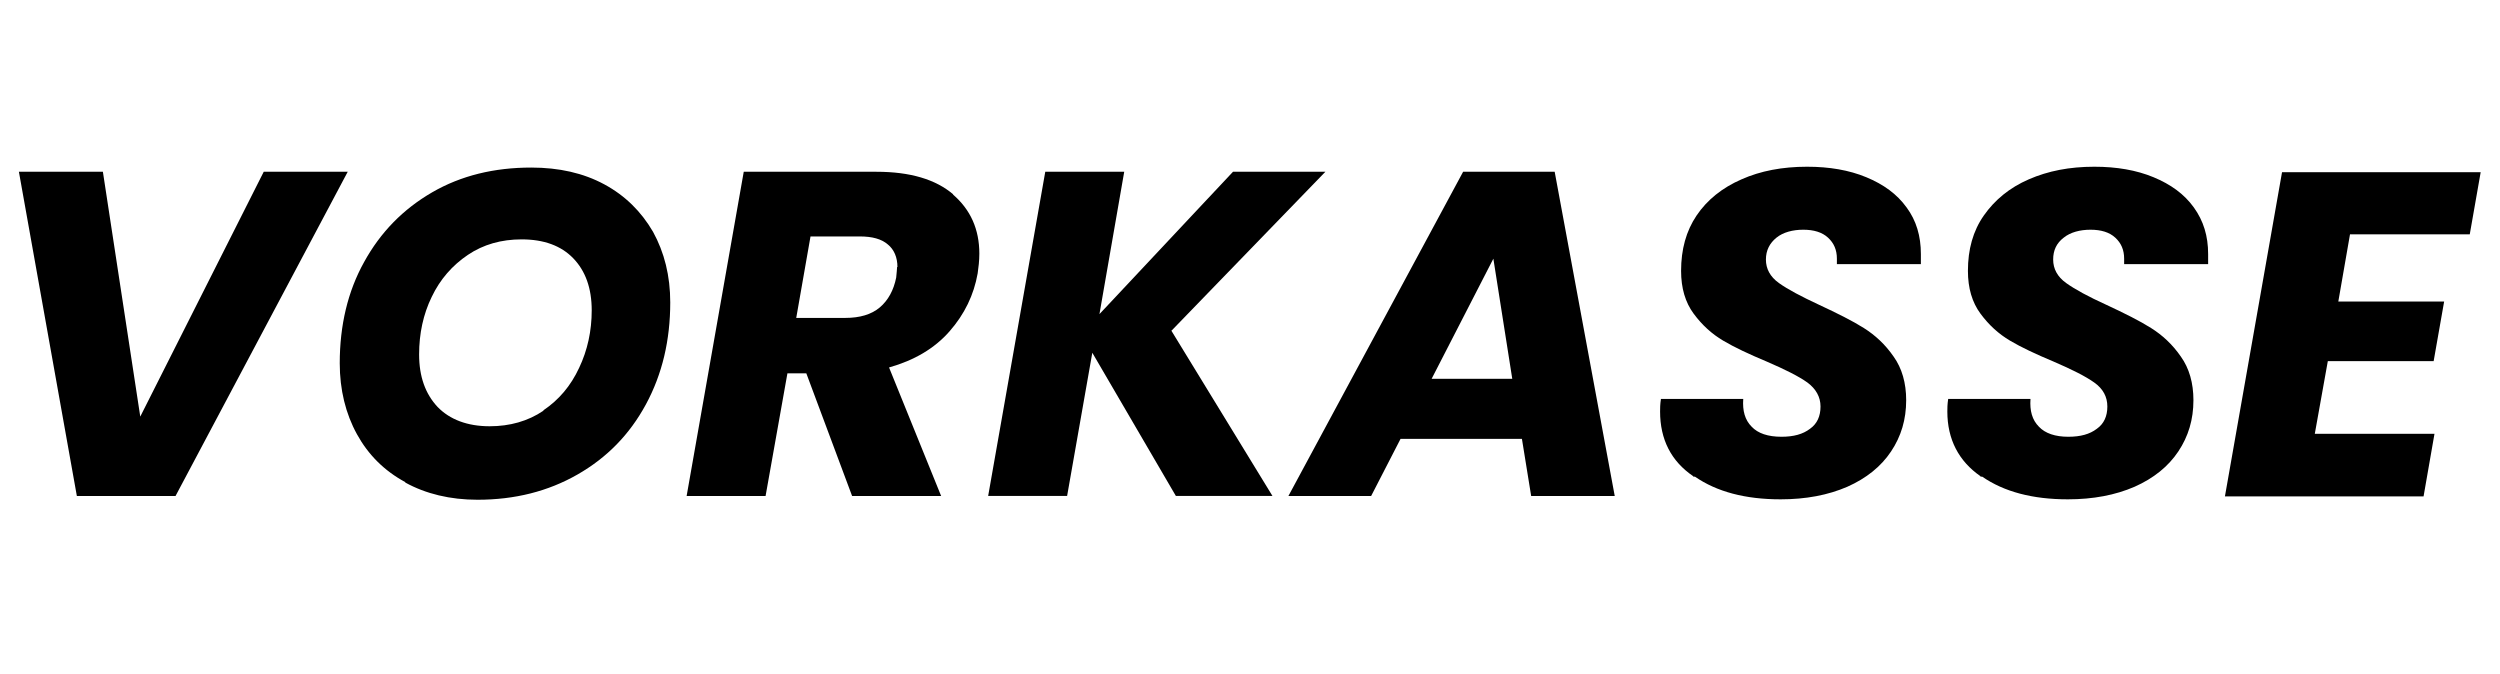
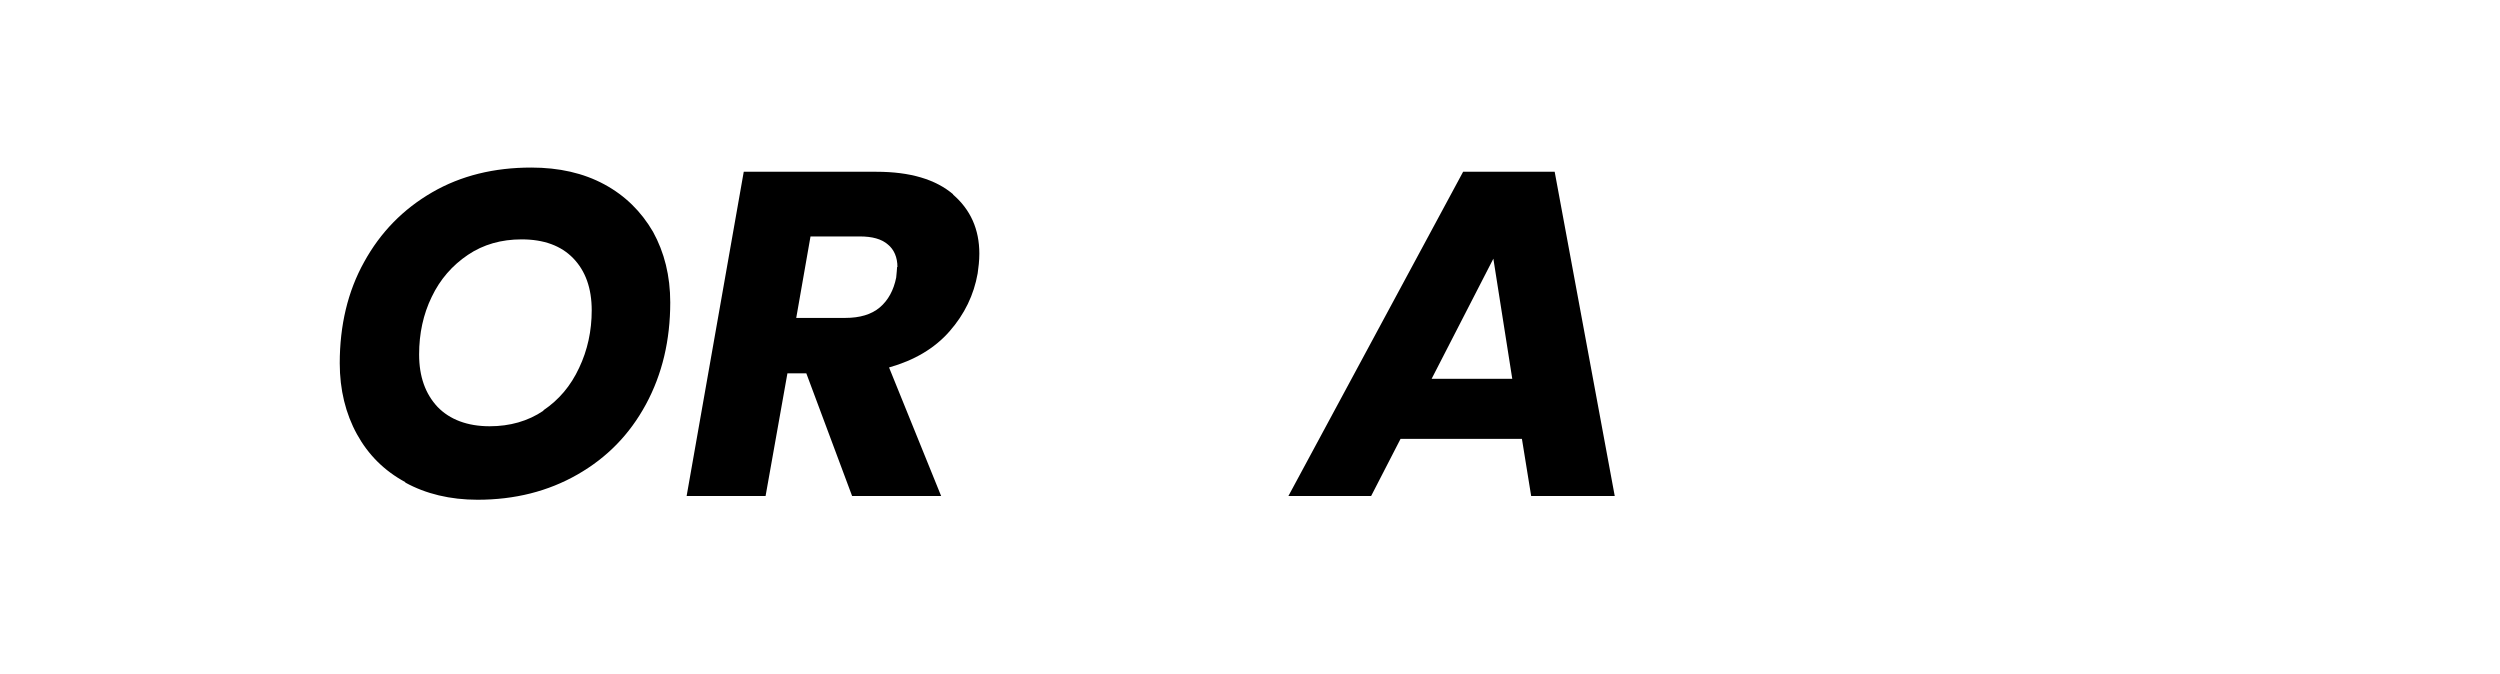
<svg xmlns="http://www.w3.org/2000/svg" id="Ebene_1" version="1.1" viewBox="0 0 59.53 16.04">
  <defs>
    <style>
      .st0 {
        isolation: isolate;
      }
    </style>
  </defs>
  <g class="st0">
    <g class="st0">
-       <path d="M2.45,4.09l.89,5.83,2.94-5.83h2l-4.1,7.72H1.83L.45,4.09h2Z" />
      <path d="M9.65,11.48c-.5-.27-.88-.65-1.15-1.14-.27-.49-.41-1.06-.41-1.69,0-.9.19-1.71.58-2.41.39-.71.93-1.26,1.62-1.66.69-.4,1.48-.59,2.36-.59.66,0,1.24.13,1.74.4.5.27.88.65,1.16,1.13.27.49.41,1.05.41,1.68,0,.9-.19,1.71-.58,2.43s-.93,1.27-1.63,1.67-1.49.6-2.38.6c-.65,0-1.23-.14-1.72-.41h0ZM12.94,9.77c.37-.25.65-.58.85-1.01.2-.42.3-.88.3-1.37,0-.53-.15-.94-.44-1.24s-.7-.45-1.23-.45c-.48,0-.91.12-1.28.37s-.66.58-.86,1c-.2.41-.3.87-.3,1.37,0,.53.15.94.44,1.25.29.3.71.46,1.24.46.48,0,.91-.12,1.28-.37h0Z" />
      <path d="M22.69,4.63c.42.36.63.83.63,1.41,0,.17-.02.33-.04.47-.09.51-.31.97-.67,1.38s-.84.69-1.44.86l1.24,3.06h-2.12l-1.09-2.92h-.45l-.52,2.92h-1.88l1.36-7.72h3.16c.8,0,1.41.18,1.83.54h0ZM21.37,6.36c0-.23-.08-.42-.23-.54-.15-.13-.37-.19-.67-.19h-1.17l-.34,1.94h1.17c.34,0,.62-.08.82-.25s.33-.41.39-.71c.01-.12.02-.19.02-.23v-.02Z" />
-       <path d="M27.89,7.87l2.41,3.94h-2.3l-1.99-3.41-.6,3.41h-1.88l1.36-7.72h1.88l-.59,3.39,3.18-3.39h2.2l-3.66,3.78h-.01Z" />
      <path d="M36.23,10.45h-2.88l-.7,1.36h-1.97l4.16-7.72h2.18l1.43,7.72h-1.99l-.22-1.36h0ZM36.01,9.02l-.45-2.86-1.47,2.86h1.93,0Z" />
-       <path d="M40.32,11.34c-.53-.36-.79-.88-.79-1.54,0-.07,0-.17.02-.3h1.96c-.02.28.04.5.2.66.15.16.39.24.71.24.29,0,.51-.06.68-.19.17-.12.25-.3.25-.53s-.11-.42-.31-.57c-.21-.15-.53-.31-.97-.5-.43-.18-.77-.34-1.04-.5s-.5-.37-.7-.64-.3-.61-.3-1.02c0-.51.12-.95.37-1.32s.61-.66,1.07-.86c.45-.2.97-.3,1.56-.3.53,0,1,.08,1.41.25s.73.4.96.72c.23.31.34.68.34,1.11,0,.11,0,.19,0,.24h-2s0-.07,0-.13c0-.21-.07-.37-.21-.5s-.34-.19-.59-.19-.48.06-.64.19-.25.3-.25.52.1.41.31.56.53.32.96.52.79.38,1.06.55.51.39.71.68c.2.28.3.63.3,1.04,0,.46-.12.86-.36,1.22s-.59.64-1.04.84c-.46.2-.99.3-1.59.3-.84,0-1.52-.18-2.04-.54h-.04Z" />
-       <path d="M47.16,11.34c-.52-.36-.79-.88-.79-1.54,0-.07,0-.17.02-.3h1.96c-.02.28.04.5.2.66.15.16.39.24.7.24.29,0,.51-.06.68-.19.17-.12.25-.3.25-.53s-.1-.42-.31-.57c-.21-.15-.53-.31-.97-.5-.43-.18-.77-.34-1.04-.5s-.5-.37-.7-.64-.3-.61-.3-1.02c0-.51.12-.95.38-1.32.26-.37.61-.66,1.07-.86s.97-.3,1.56-.3c.53,0,1,.08,1.41.25s.73.4.96.72.34.68.34,1.11c0,.11,0,.19,0,.24h-2s0-.07,0-.13c0-.21-.07-.37-.21-.5s-.34-.19-.59-.19-.48.06-.64.19c-.17.13-.25.3-.25.52s.1.41.31.56c.21.15.52.32.96.52.43.2.79.38,1.06.55s.51.39.71.68c.2.28.3.63.3,1.04,0,.46-.12.86-.36,1.22s-.59.64-1.04.84c-.46.2-.99.3-1.59.3-.84,0-1.52-.18-2.04-.54h-.04Z" />
-       <path d="M55.96,5.57l-.28,1.61h2.52l-.25,1.42h-2.52l-.31,1.73h2.85l-.26,1.49h-4.73l1.36-7.72h4.73l-.26,1.48h-2.85Z" />
    </g>
  </g>
</svg>